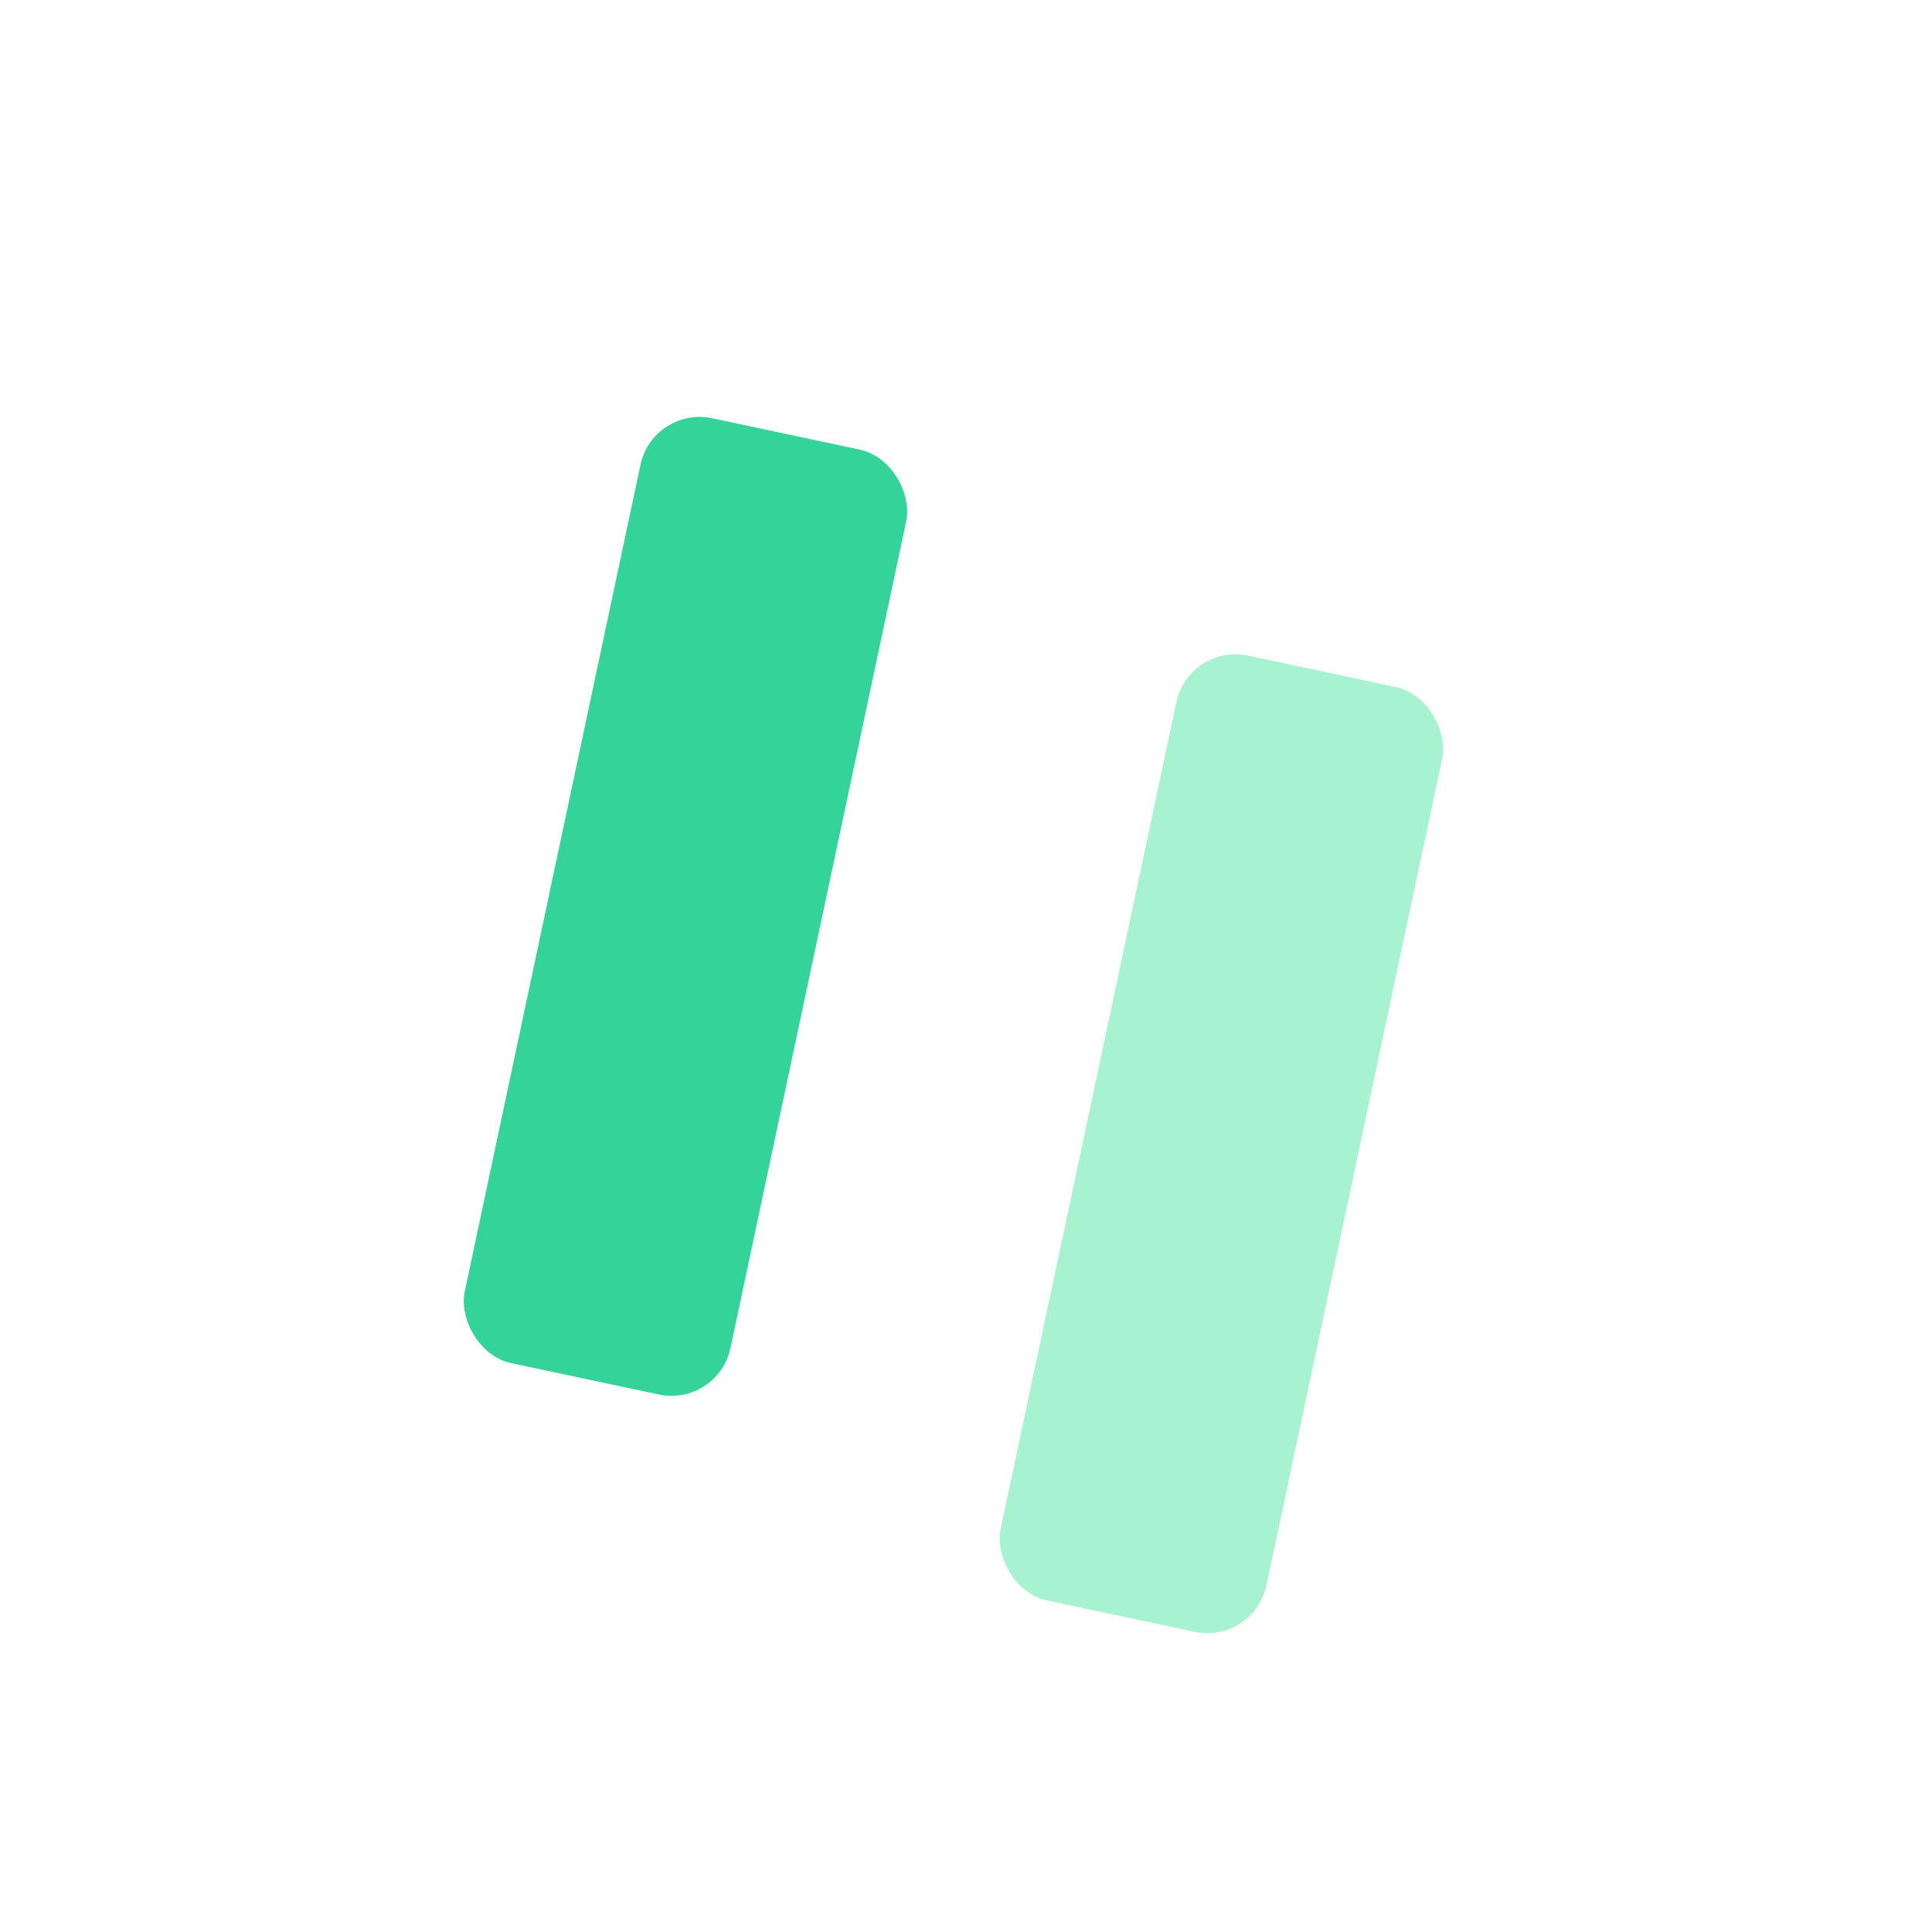
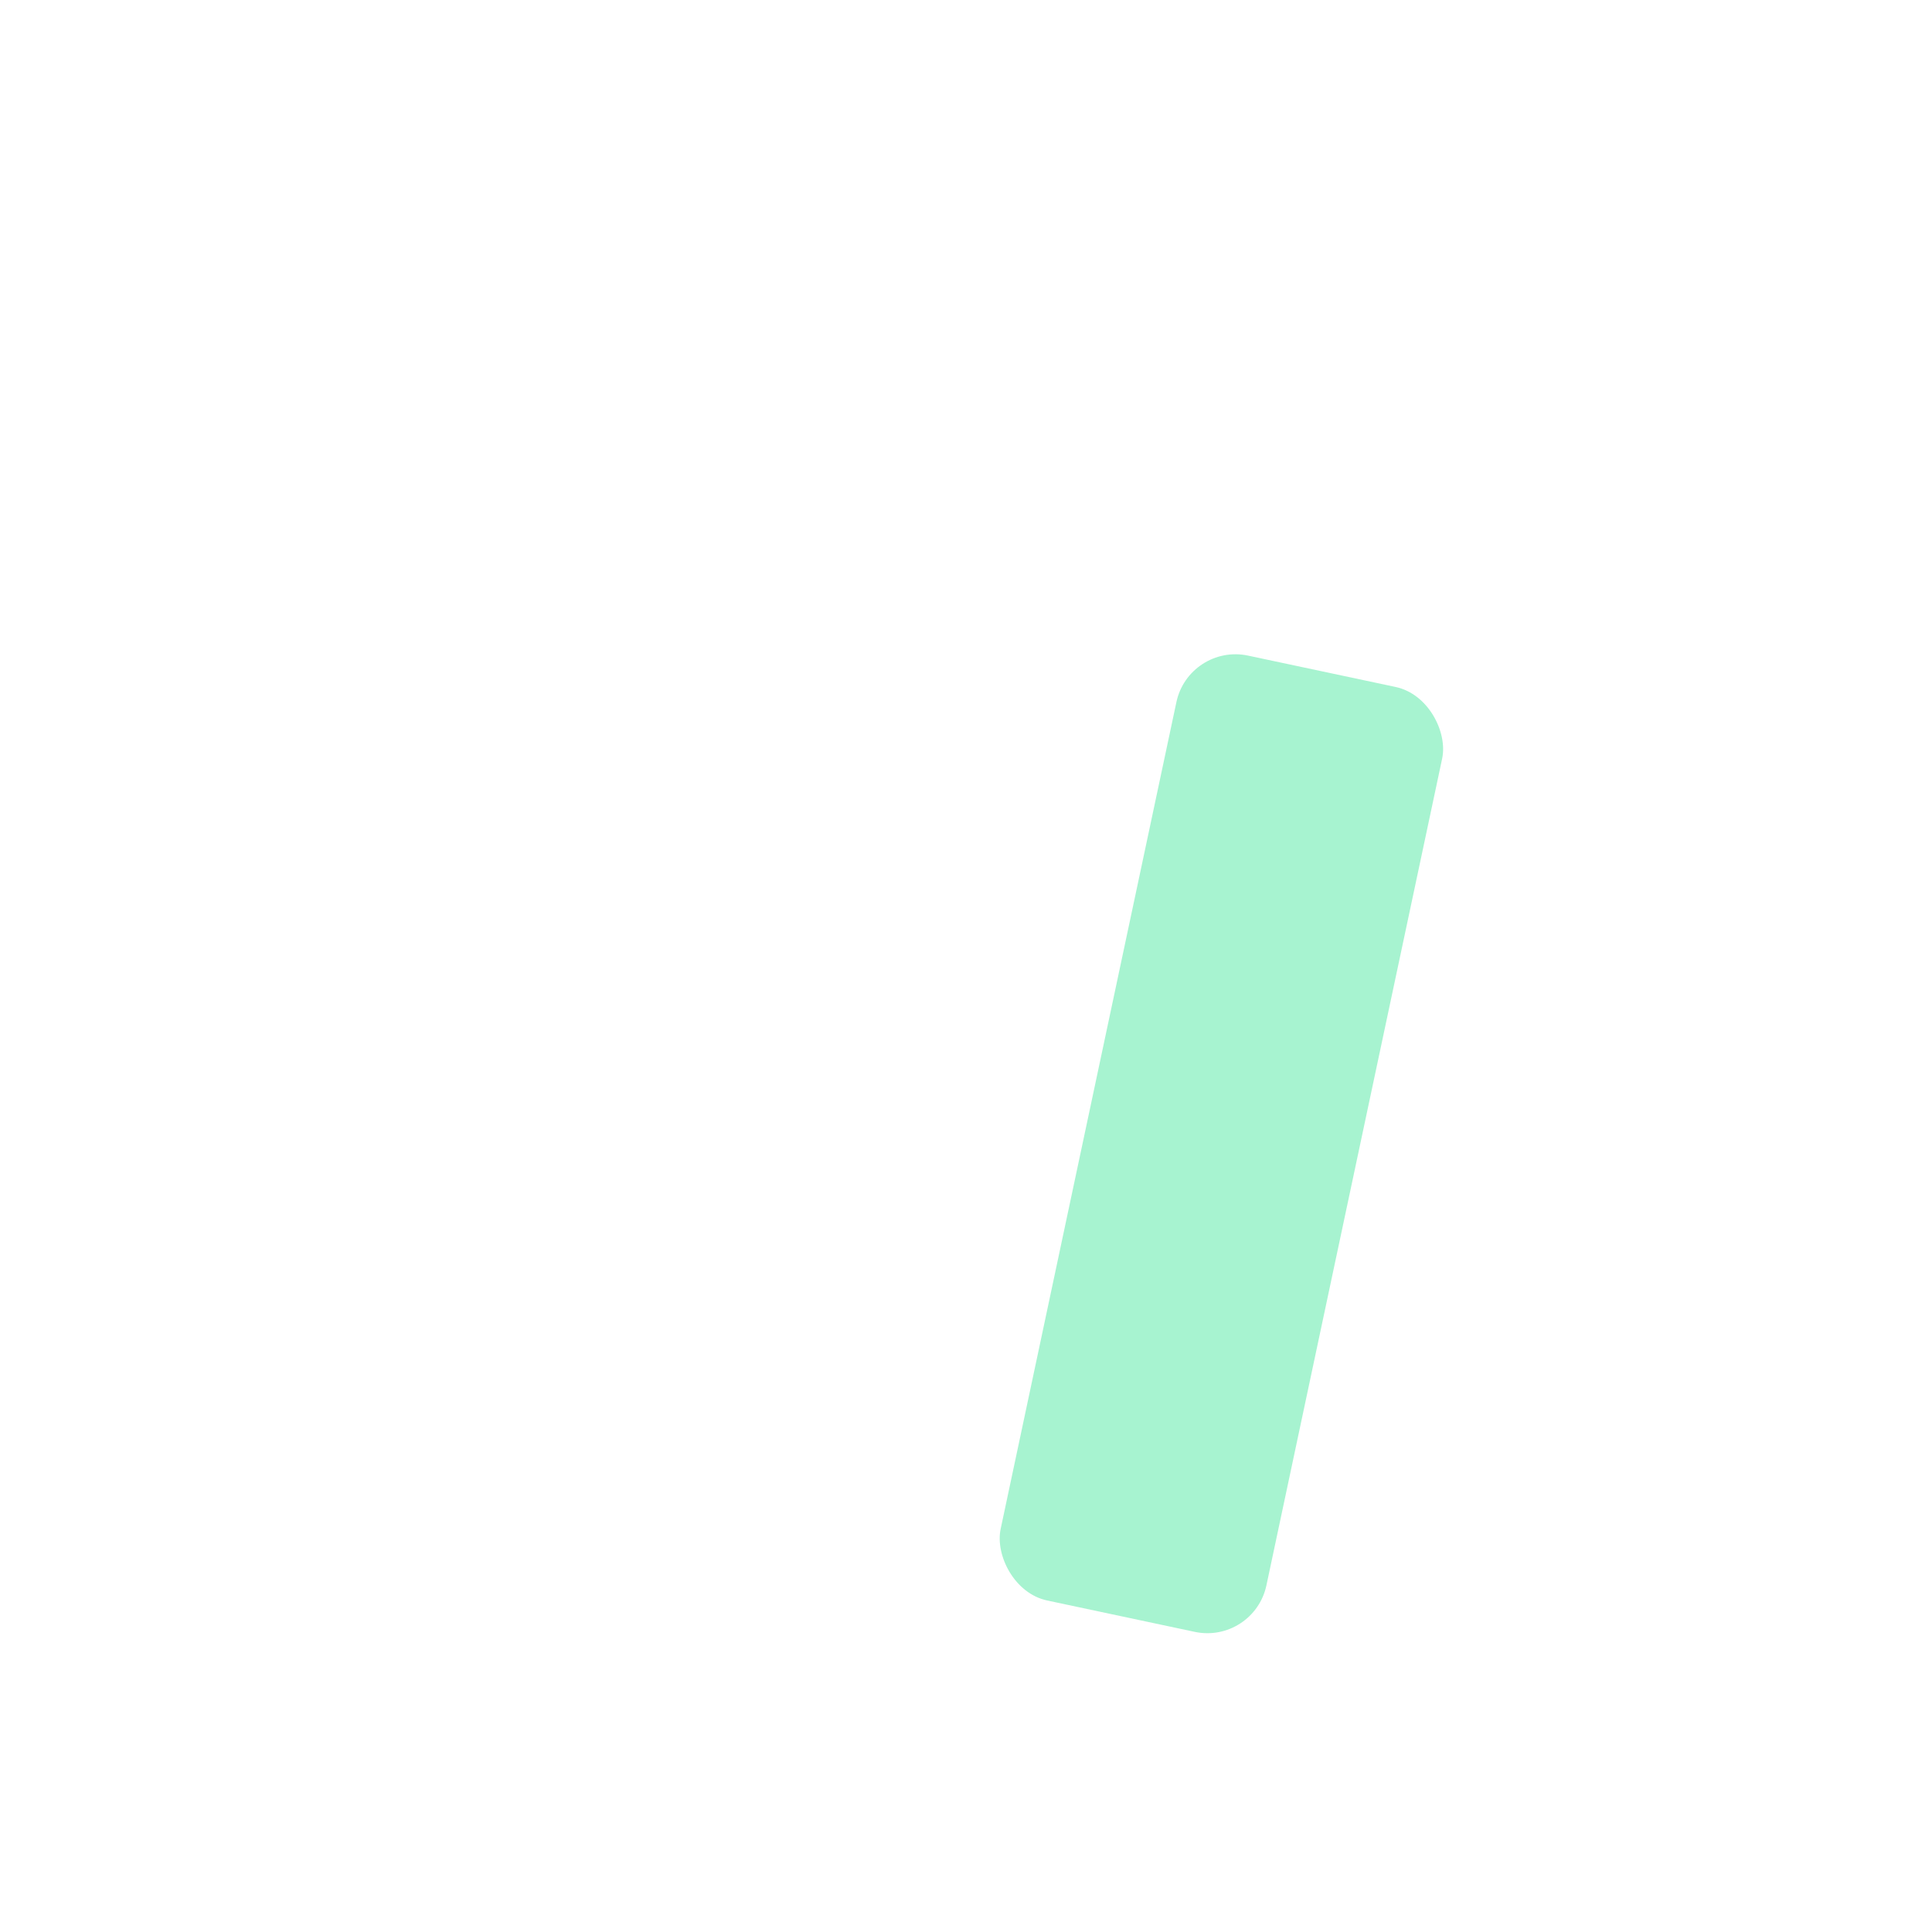
<svg xmlns="http://www.w3.org/2000/svg" viewBox="0 0 64 64" role="img" aria-labelledby="title">
  <title>Neura Tools favicon</title>
  <g transform="rotate(12 32 32)">
-     <rect x="18" y="16" width="9" height="32" rx="2" fill="#34D399" />
    <rect x="37" y="20" width="9" height="32" rx="2" fill="#A7F3D0" />
  </g>
</svg>